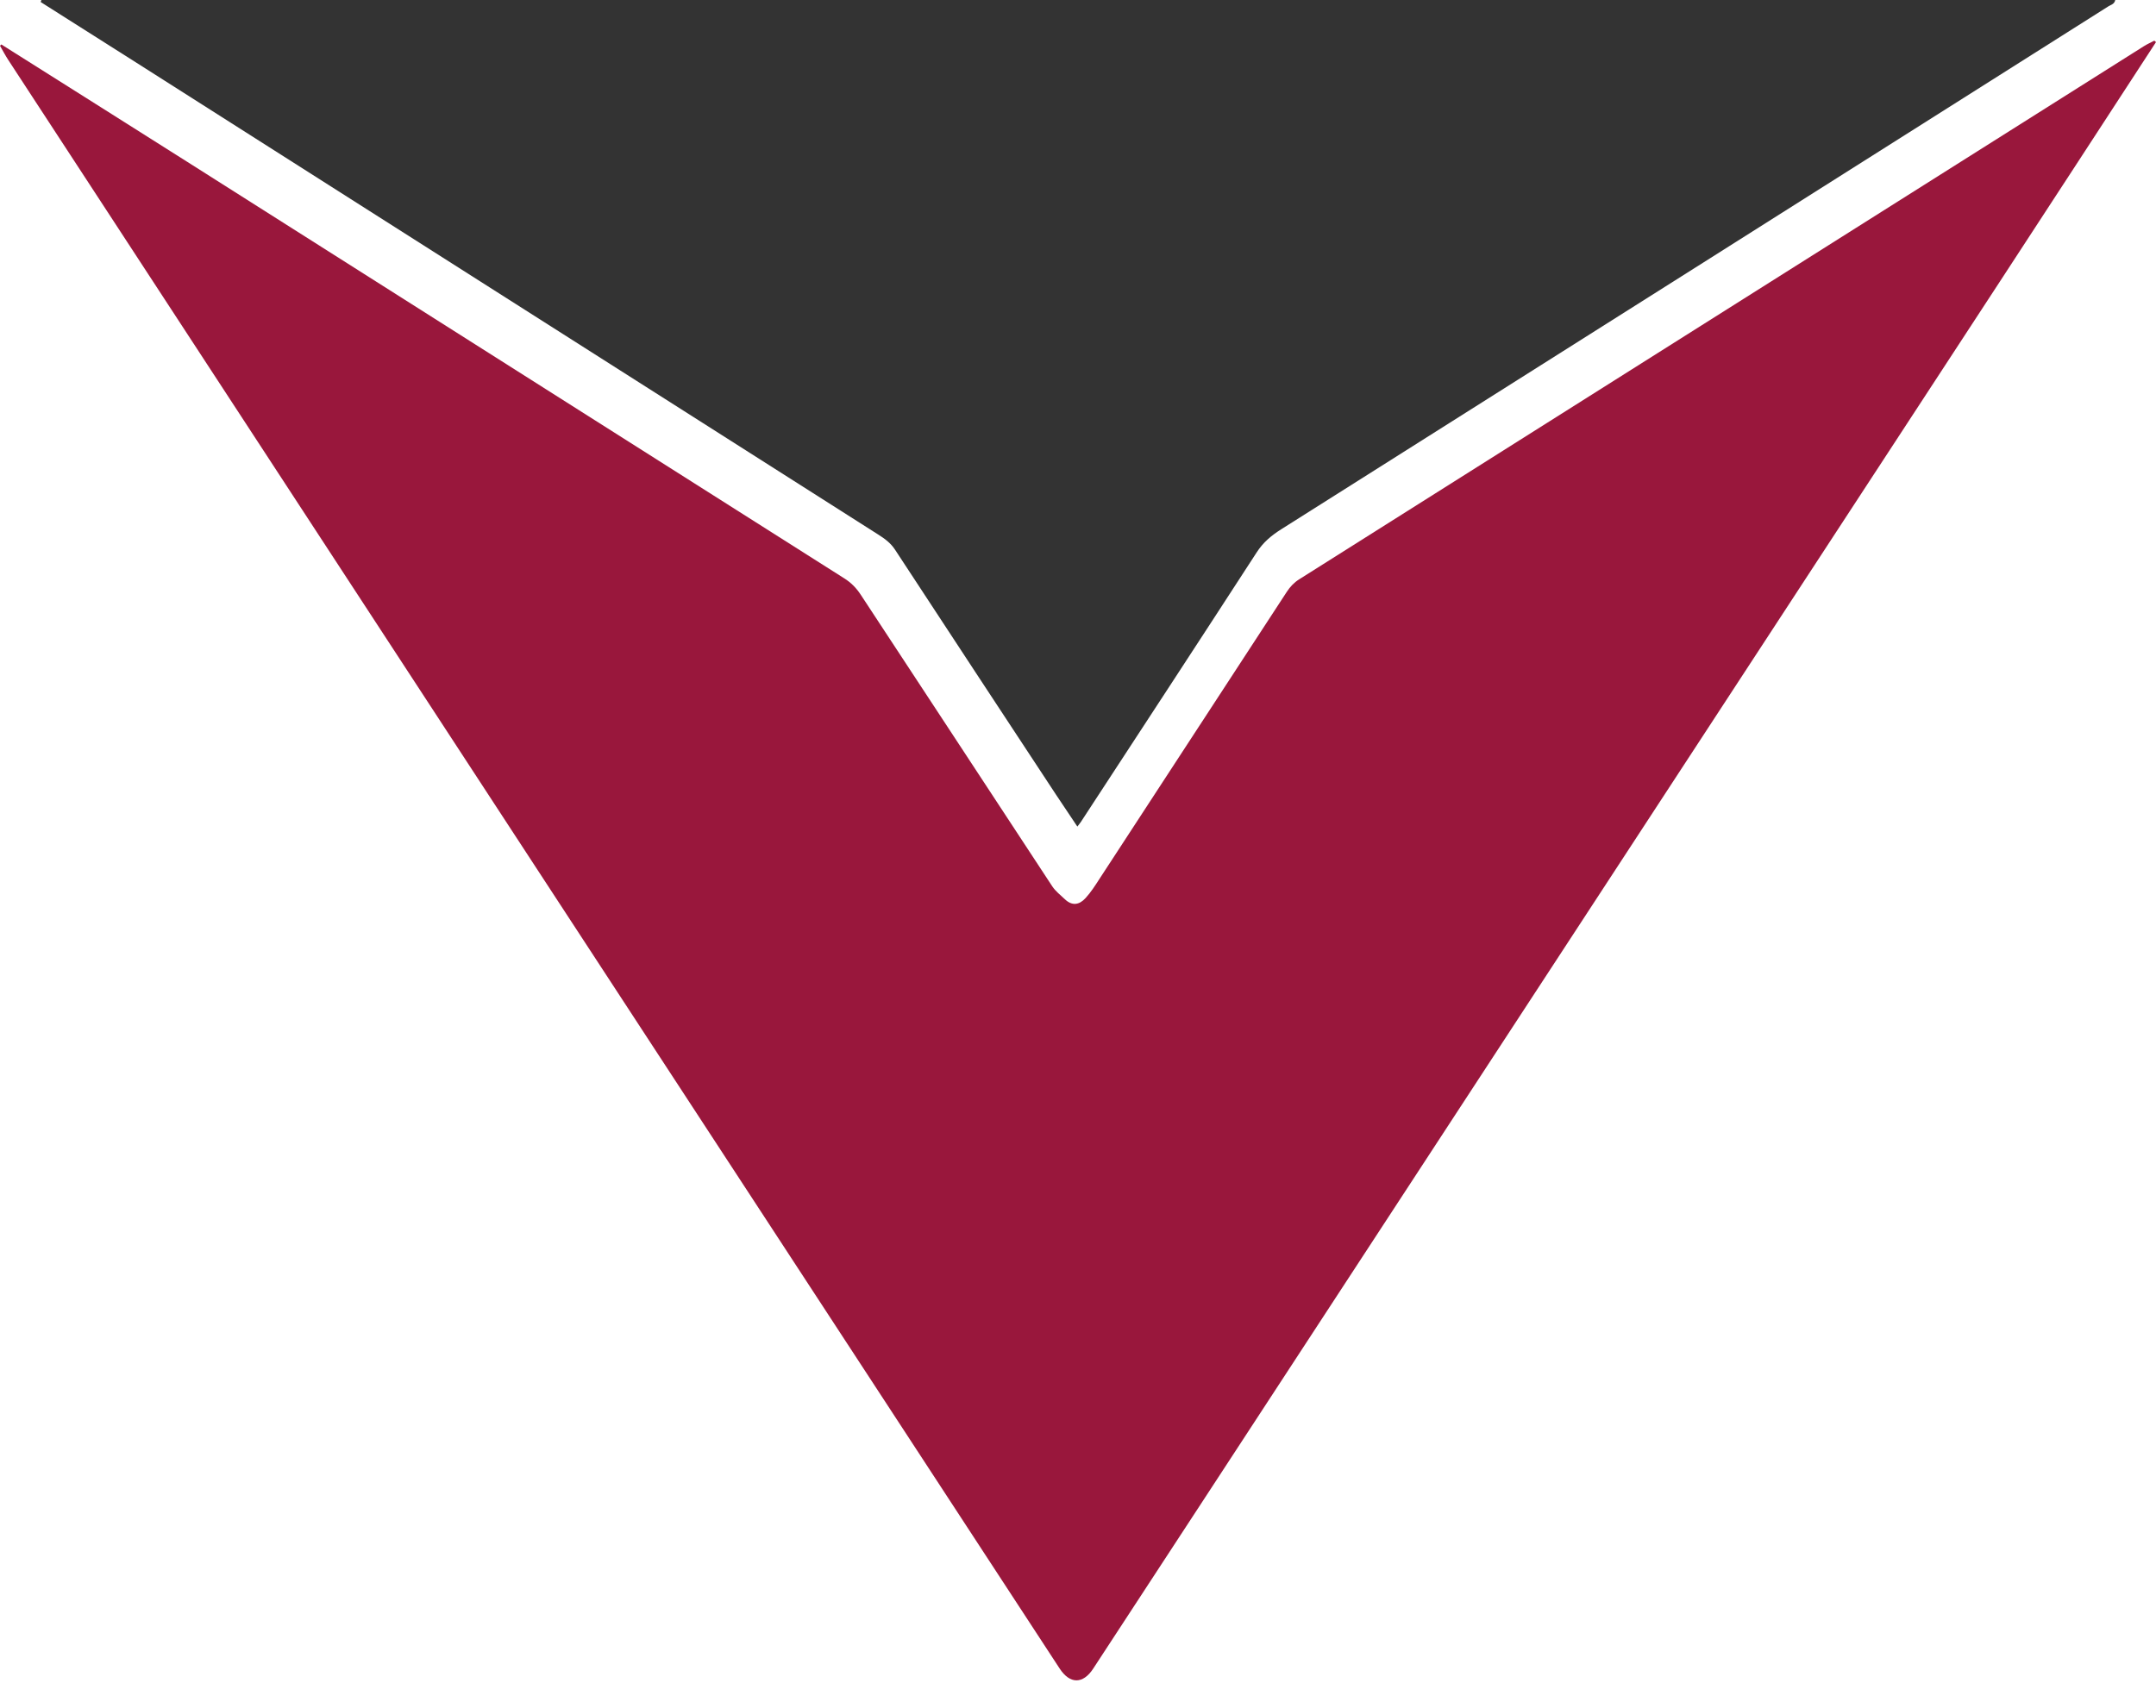
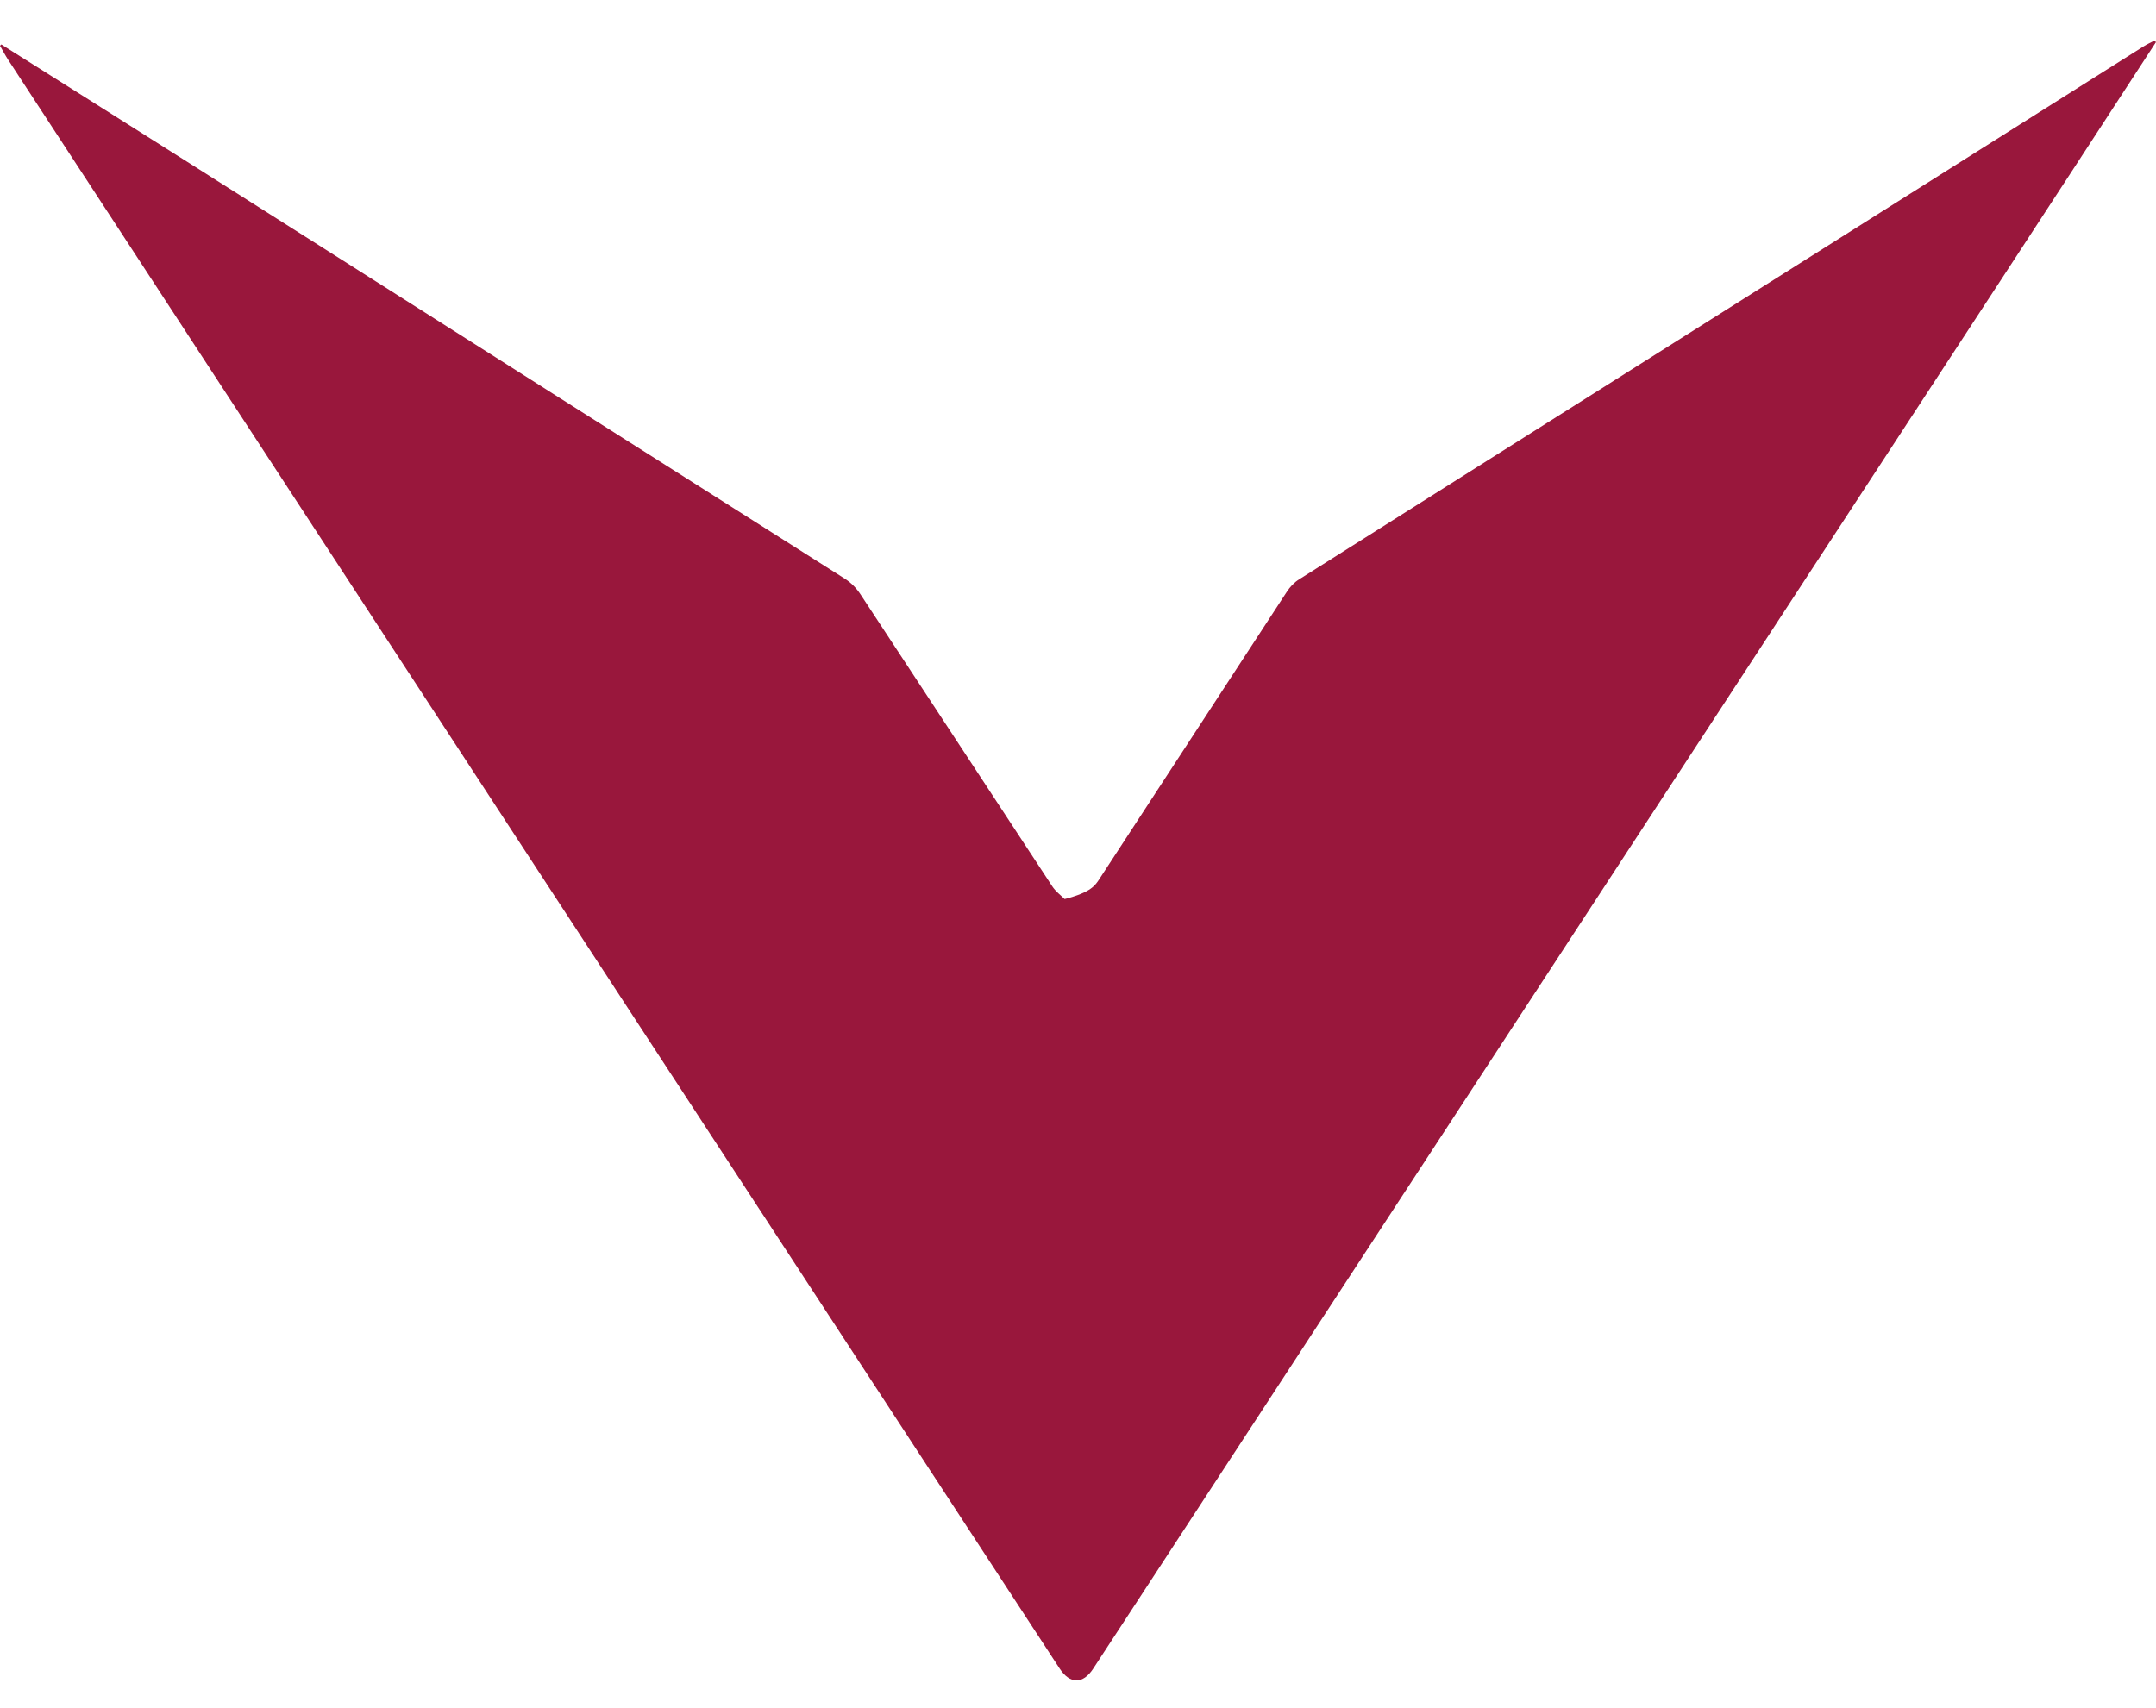
<svg xmlns="http://www.w3.org/2000/svg" width="53" height="42" viewBox="0 0 53 42" fill="none">
-   <path fill-rule="evenodd" clip-rule="evenodd" d="M53 1.035C51.723 2.995 50.448 4.956 49.168 6.914C42.621 16.935 36.073 26.954 29.524 36.975C28.641 38.327 27.757 39.679 26.873 41.03C26.622 41.414 26.301 41.413 26.049 41.027C21.759 34.465 17.47 27.902 13.181 21.339C8.855 14.719 4.529 8.098 0.205 1.477C0.131 1.364 0.068 1.243 0 1.125C0.011 1.115 0.023 1.104 0.033 1.093C1.585 2.073 3.137 3.05 4.688 4.033C10.042 7.427 15.395 10.824 20.75 14.218C20.921 14.325 21.051 14.457 21.161 14.626C22.728 17.015 24.301 19.402 25.867 21.793C25.951 21.92 26.067 22.004 26.172 22.106C26.355 22.284 26.533 22.25 26.684 22.084C26.816 21.941 26.922 21.774 27.028 21.61C28.564 19.258 30.099 16.905 31.633 14.552C31.714 14.428 31.809 14.325 31.938 14.244C38.861 9.876 45.781 5.505 52.702 1.136C52.784 1.084 52.873 1.045 52.959 1C52.971 1.013 52.985 1.025 53 1.035" fill="#99173C" />
-   <path fill-rule="evenodd" clip-rule="evenodd" d="M1.017 0H51.998C51.978 0.104 51.89 0.117 51.831 0.155C45.055 4.443 38.279 8.73 31.499 13.012C31.255 13.166 31.054 13.333 30.894 13.58C29.46 15.793 28.015 17.999 26.572 20.208C26.552 20.239 26.526 20.268 26.484 20.324C26.304 20.055 26.13 19.798 25.96 19.54C24.639 17.532 23.317 15.525 22.001 13.514C21.894 13.351 21.751 13.247 21.594 13.147C15.511 9.278 9.429 5.408 3.347 1.538C2.565 1.041 1.782 0.546 1 0.05C1.006 0.033 1.011 0.017 1.017 0" fill="#333333" />
+   <path fill-rule="evenodd" clip-rule="evenodd" d="M53 1.035C51.723 2.995 50.448 4.956 49.168 6.914C42.621 16.935 36.073 26.954 29.524 36.975C28.641 38.327 27.757 39.679 26.873 41.03C26.622 41.414 26.301 41.413 26.049 41.027C21.759 34.465 17.47 27.902 13.181 21.339C8.855 14.719 4.529 8.098 0.205 1.477C0.131 1.364 0.068 1.243 0 1.125C0.011 1.115 0.023 1.104 0.033 1.093C1.585 2.073 3.137 3.05 4.688 4.033C10.042 7.427 15.395 10.824 20.75 14.218C20.921 14.325 21.051 14.457 21.161 14.626C22.728 17.015 24.301 19.402 25.867 21.793C25.951 21.92 26.067 22.004 26.172 22.106C26.816 21.941 26.922 21.774 27.028 21.61C28.564 19.258 30.099 16.905 31.633 14.552C31.714 14.428 31.809 14.325 31.938 14.244C38.861 9.876 45.781 5.505 52.702 1.136C52.784 1.084 52.873 1.045 52.959 1C52.971 1.013 52.985 1.025 53 1.035" fill="#99173C" />
</svg>